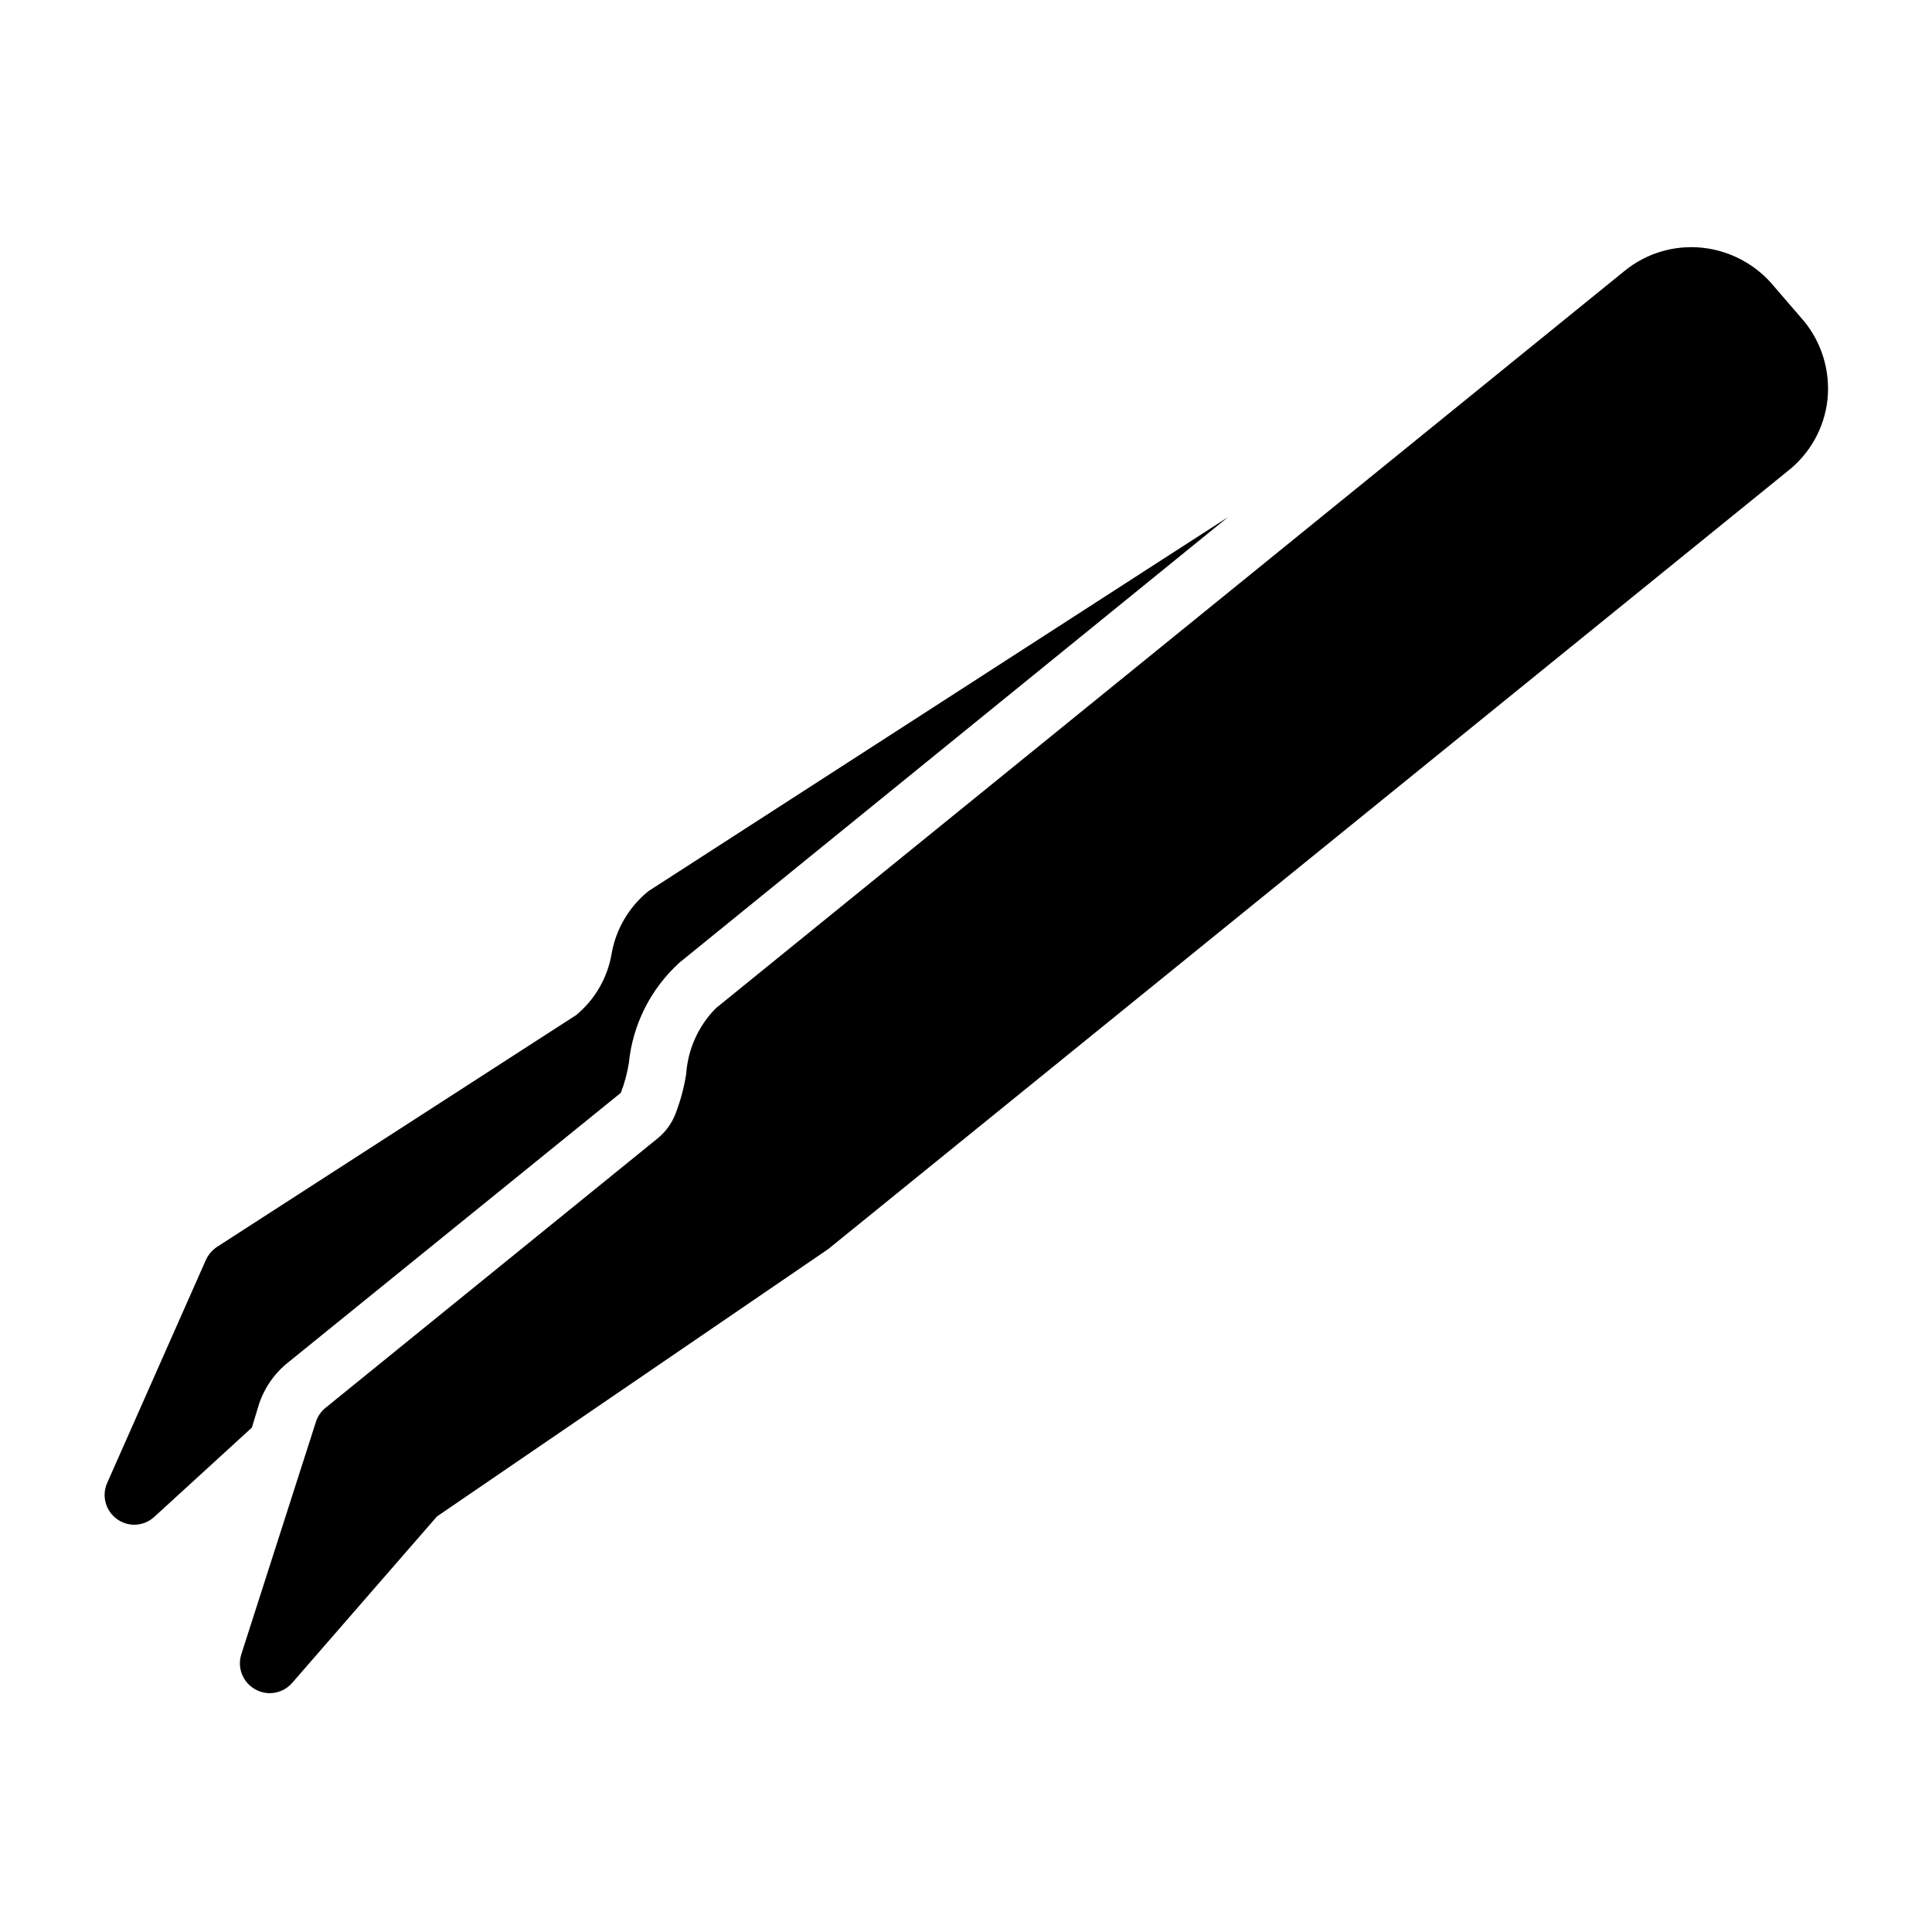
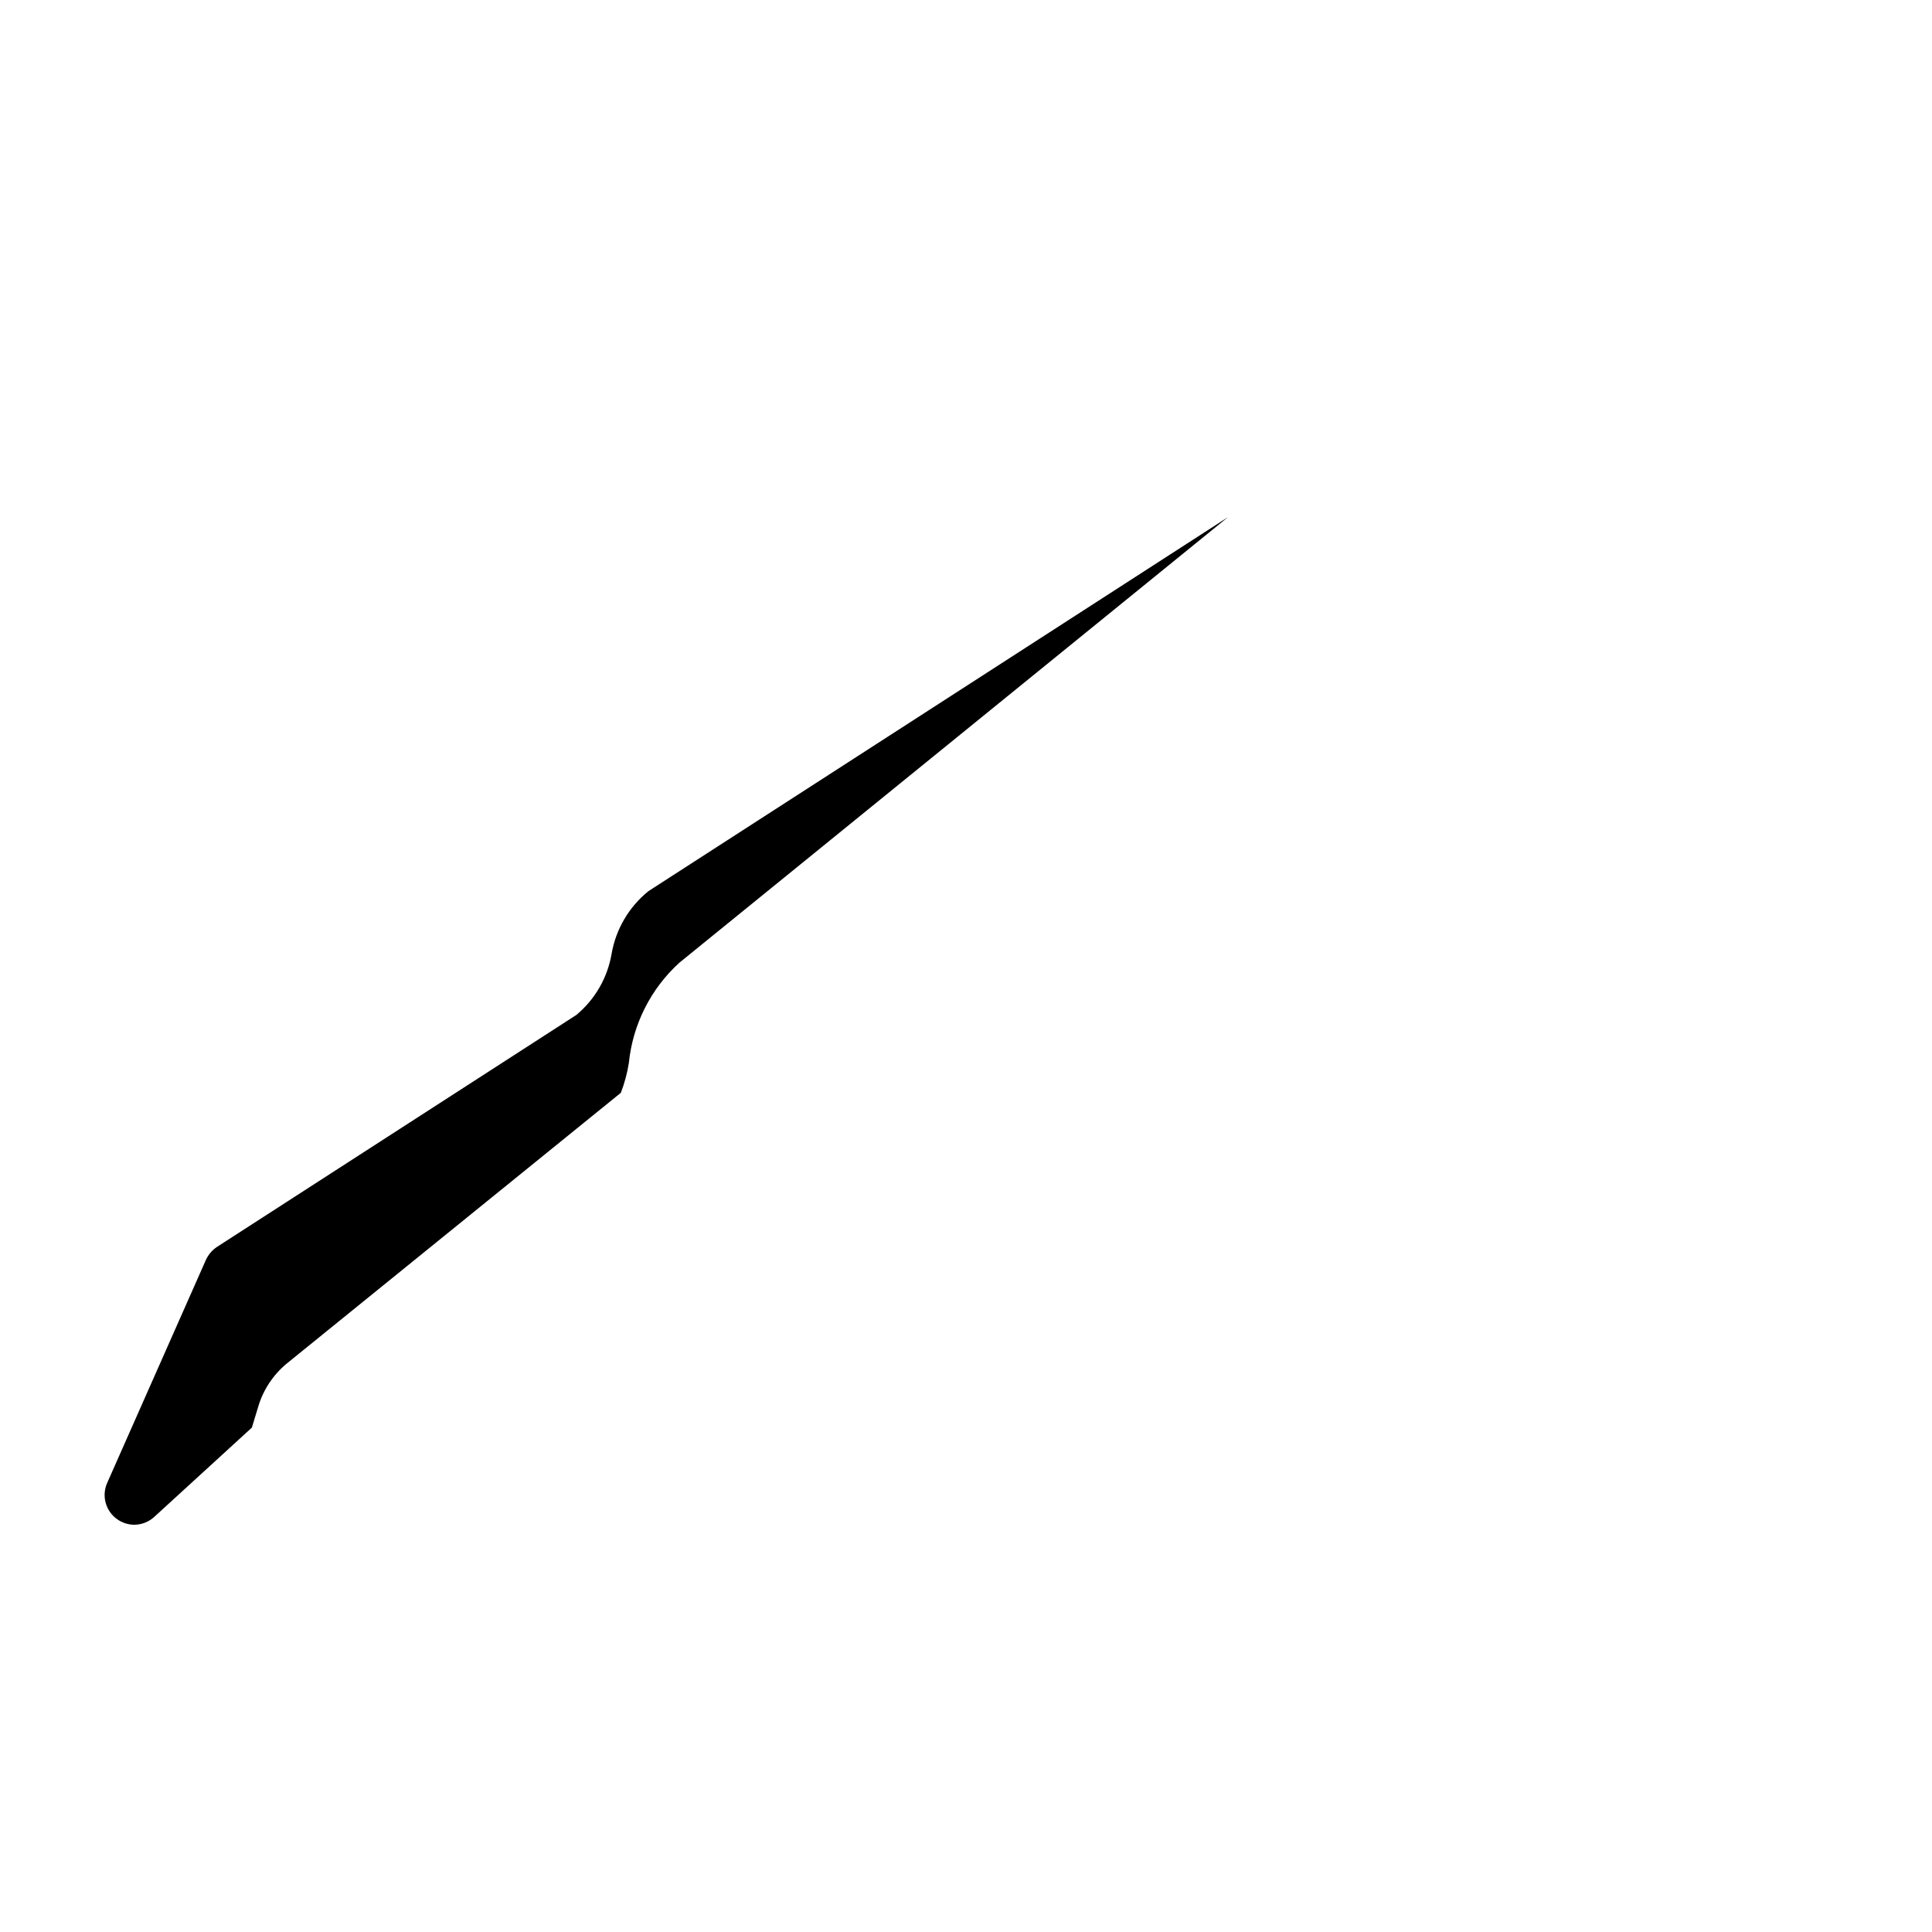
<svg xmlns="http://www.w3.org/2000/svg" fill="#000000" width="800px" height="800px" version="1.1" viewBox="144 144 512 512">
  <g>
-     <path d="m212.64 516.11c1.465-4.418 4.203-8.309 7.871-11.176l88.008-71.32h0.004c0.984-2.543 1.695-5.18 2.125-7.875 1.02-10.215 5.785-19.695 13.383-26.605l145.39-118.08-153.58 99.109c-5.16 4.172-8.629 10.074-9.762 16.609-1.082 6.356-4.406 12.109-9.367 16.219l-95.254 61.48c-1.27 0.863-2.277 2.062-2.91 3.461l-26.137 59.043c-1.523 3.41-0.438 7.426 2.598 9.602 1.328 0.965 2.926 1.488 4.566 1.496 1.988-0.008 3.902-0.766 5.352-2.125l25.82-23.617z" />
-     <path d="m622.07 229.1-7.871-9.133c-4.742-5.812-11.59-9.516-19.051-10.312-7.418-0.789-14.844 1.422-20.625 6.141l-240.8 195.38c-4.625 4.668-7.418 10.844-7.871 17.398-0.578 3.691-1.555 7.305-2.914 10.785-1.004 2.492-2.629 4.688-4.723 6.375l-88.008 71.398c-1.191 0.984-2.07 2.301-2.519 3.781l-19.758 61.559c-1.102 3.559 0.441 7.402 3.699 9.211 1.176 0.664 2.504 1.02 3.856 1.023 2.262-0.004 4.414-0.98 5.906-2.68l38.414-44.16 103.68-70.848 254.27-206.17c5.93-4.644 9.734-11.484 10.551-18.973 0.762-7.477-1.473-14.953-6.223-20.781z" />
+     <path d="m212.64 516.11c1.465-4.418 4.203-8.309 7.871-11.176l88.008-71.32h0.004c0.984-2.543 1.695-5.18 2.125-7.875 1.02-10.215 5.785-19.695 13.383-26.605l145.39-118.08-153.58 99.109c-5.16 4.172-8.629 10.074-9.762 16.609-1.082 6.356-4.406 12.109-9.367 16.219l-95.254 61.48c-1.27 0.863-2.277 2.062-2.91 3.461l-26.137 59.043c-1.523 3.41-0.438 7.426 2.598 9.602 1.328 0.965 2.926 1.488 4.566 1.496 1.988-0.008 3.902-0.766 5.352-2.125l25.82-23.617" />
  </g>
</svg>